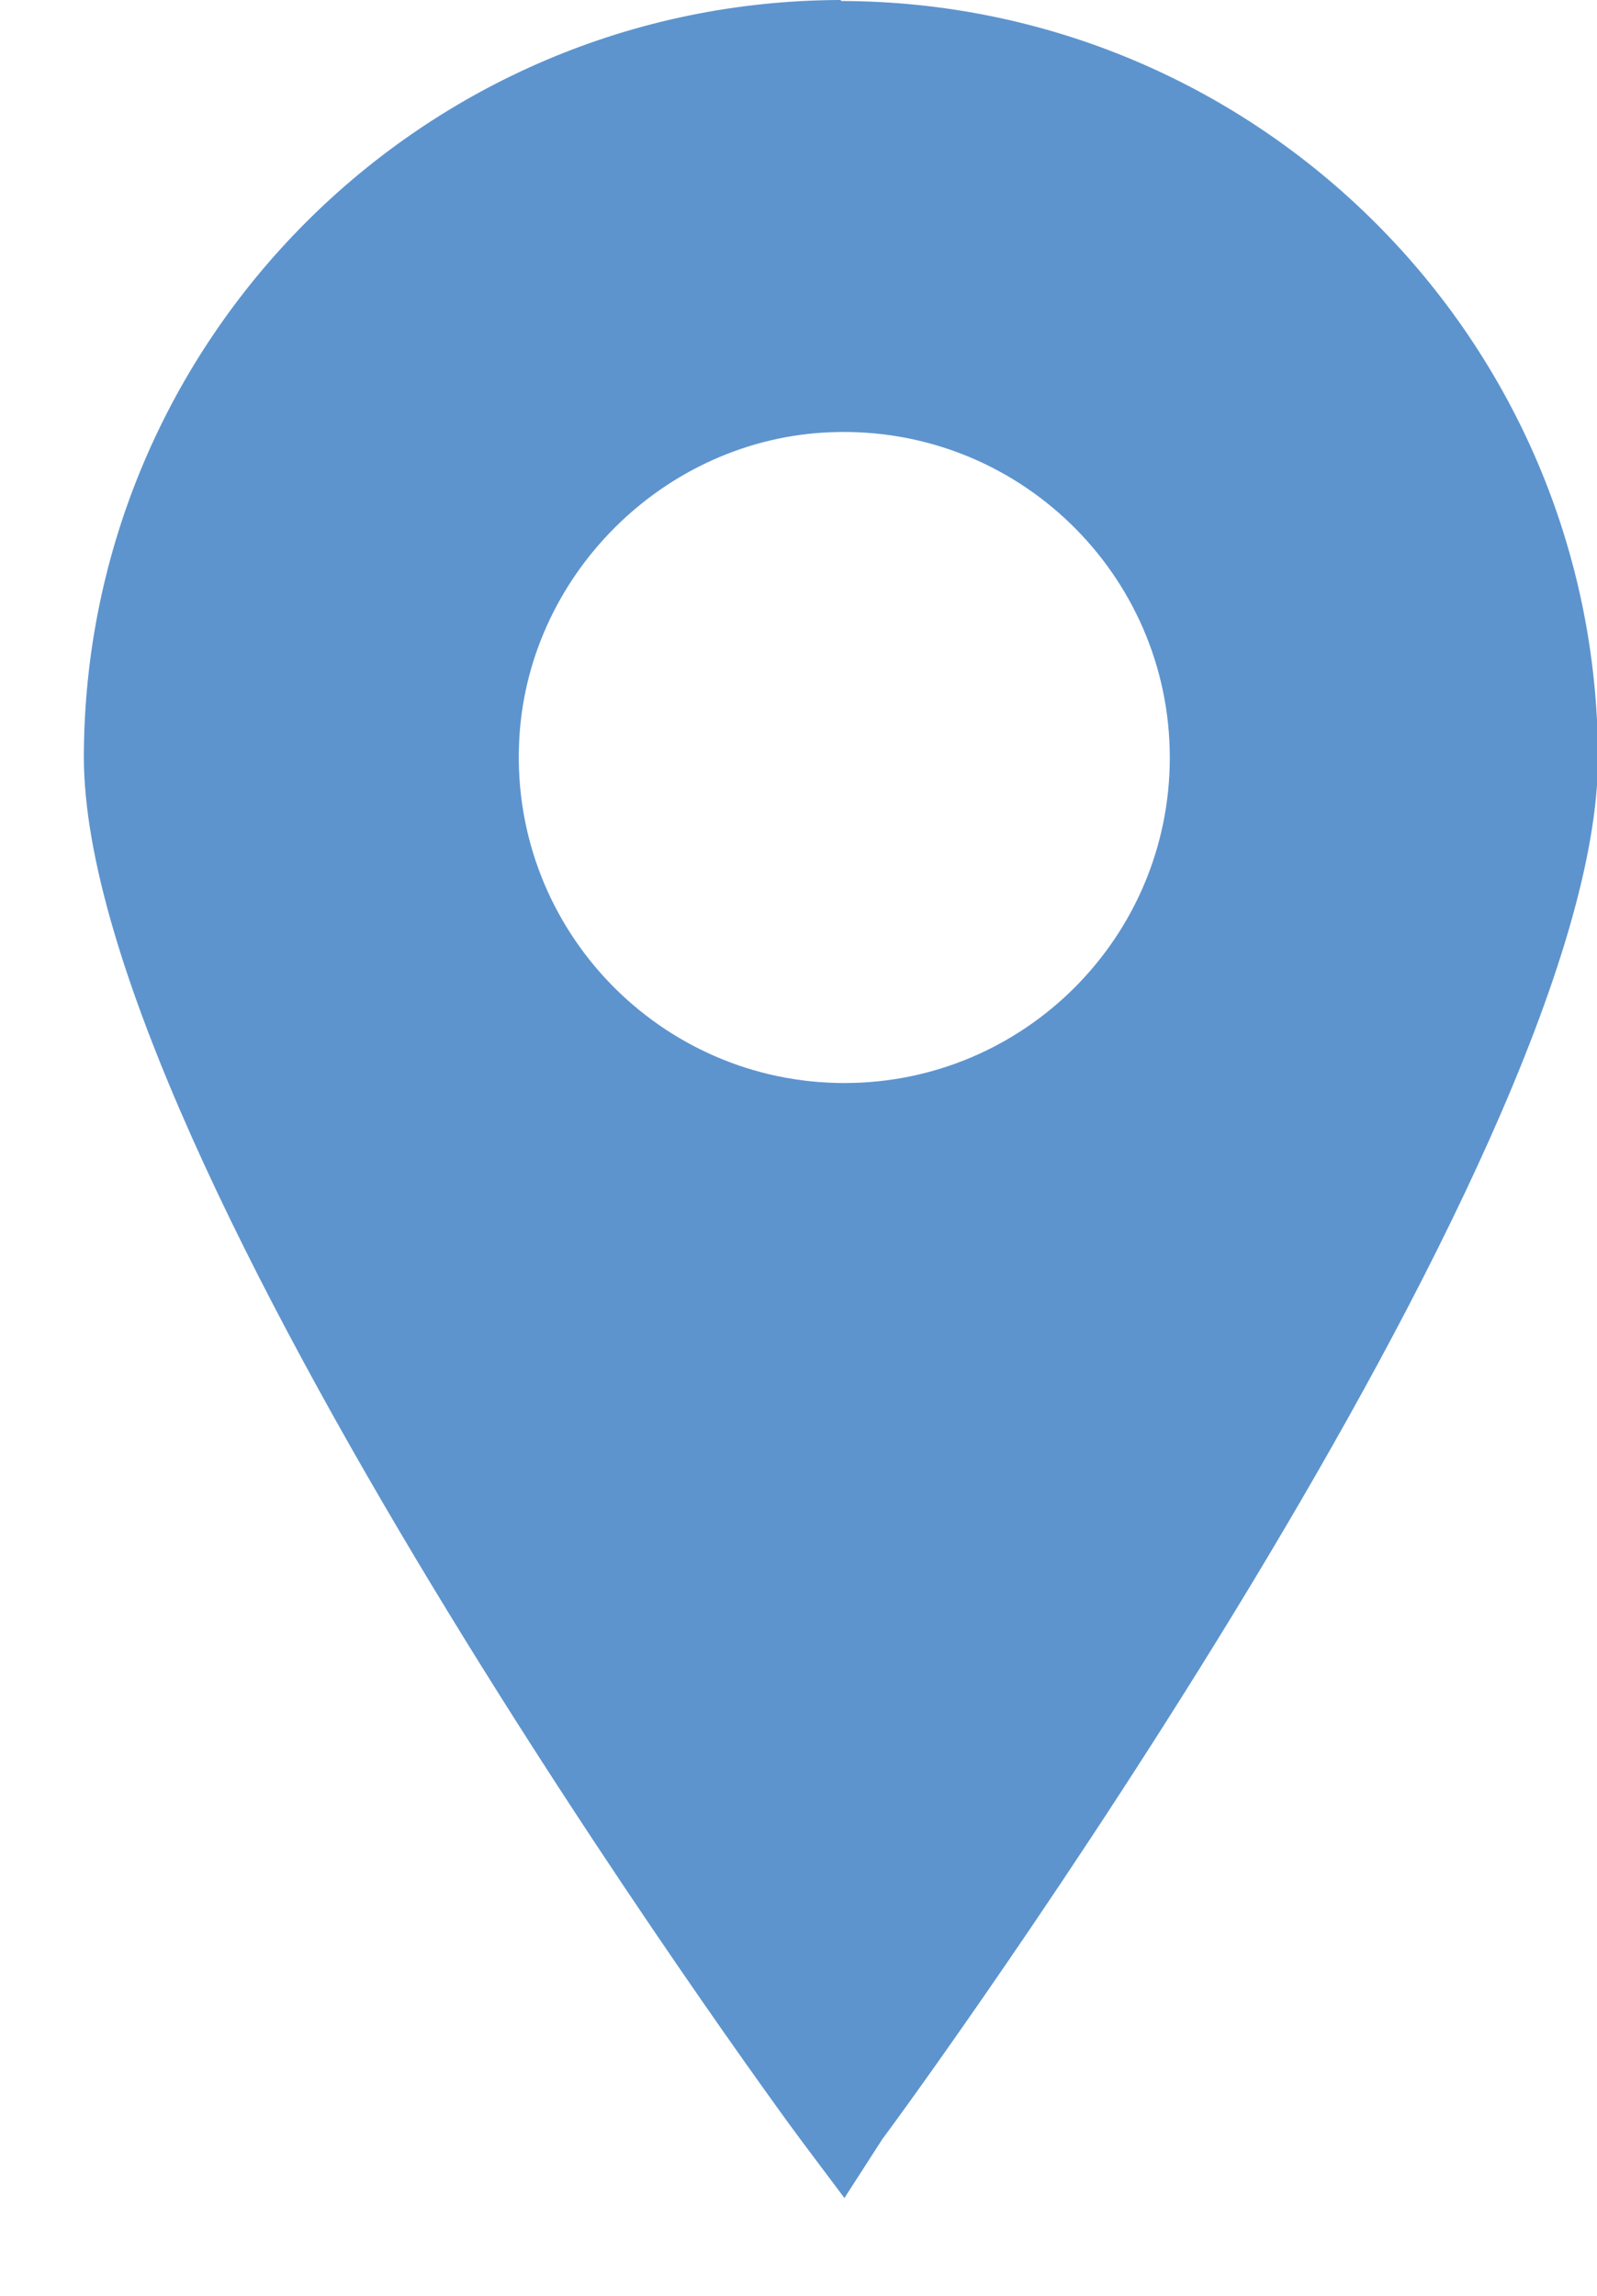
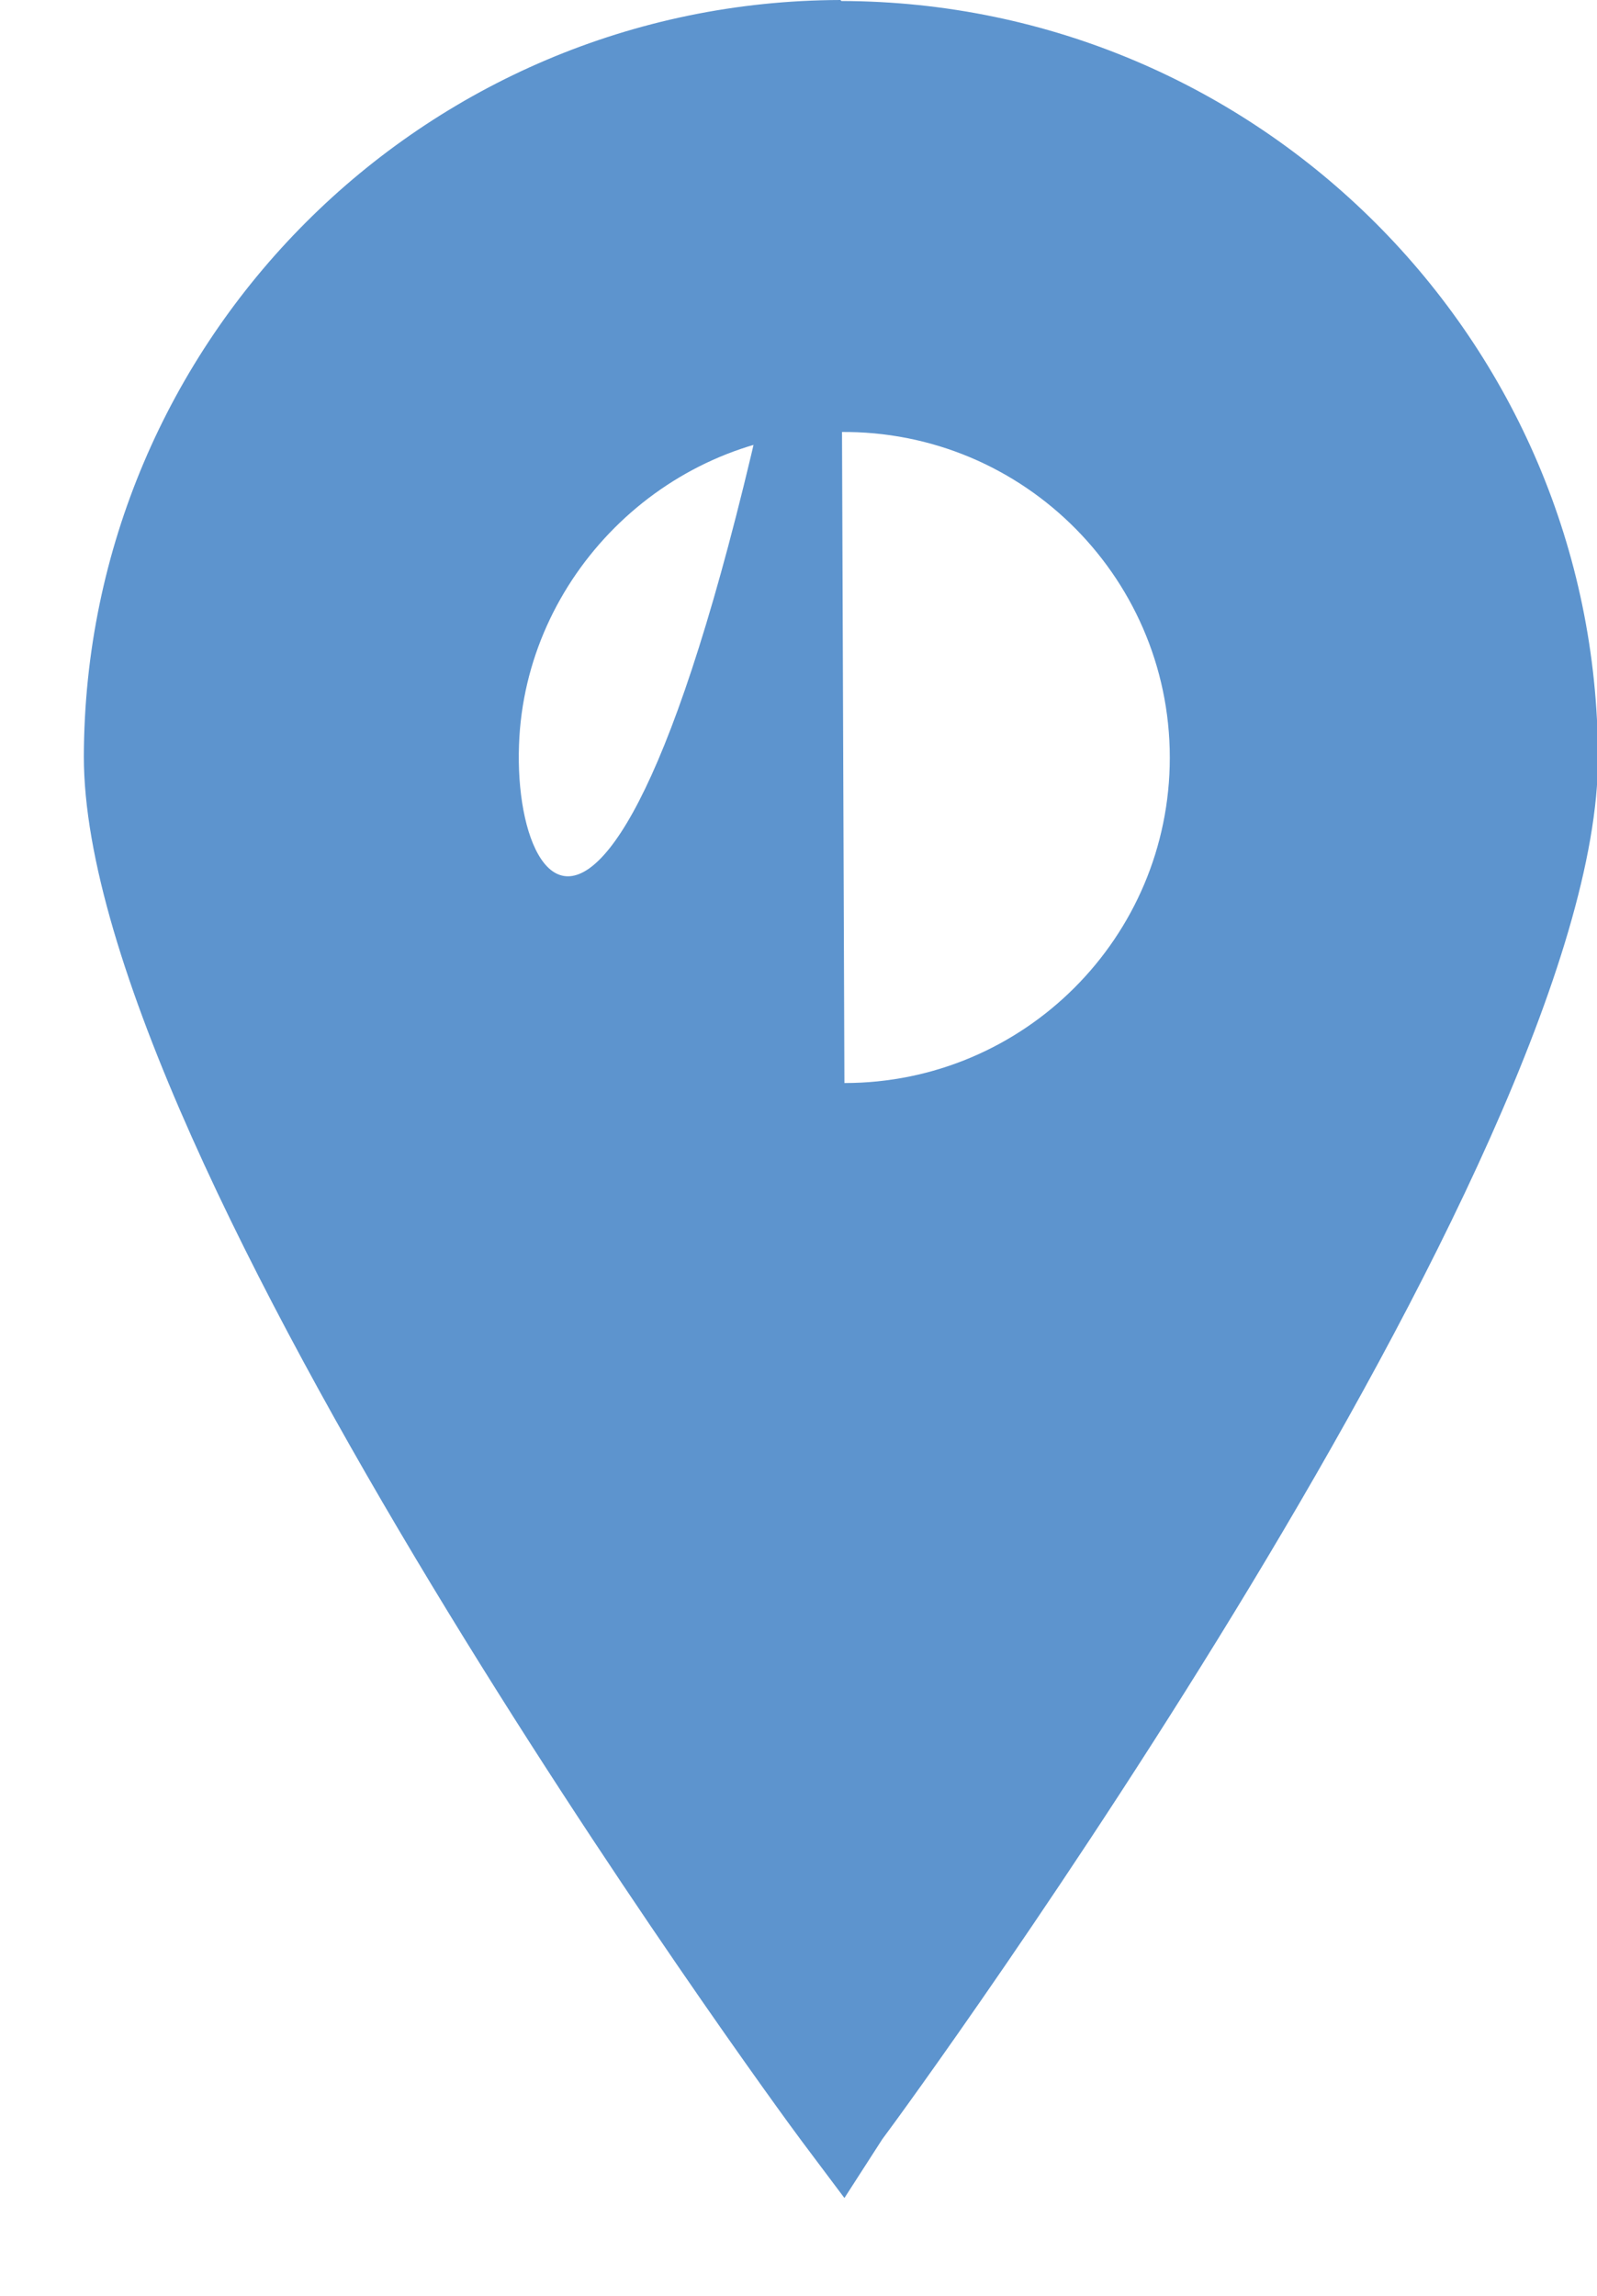
<svg xmlns="http://www.w3.org/2000/svg" width="16" height="23" viewBox="0 0 16 23" fill="none">
-   <path d="M8.42 0C4.24 0.01 0.85 3.4 0.84 7.58C0.84 11.61 7.73 21.05 8.04 21.46L8.46 22.02L8.84 21.43C9.12 21.06 16.01 11.62 16.01 7.59C16 3.41 12.61 0.02 8.43 0.01L8.42 0ZM8.46 10.85C6.62 10.85 5.13 9.32 5.2 7.46C5.26 5.78 6.65 4.39 8.33 4.33C10.19 4.26 11.72 5.75 11.72 7.59C11.72 9.39 10.26 10.85 8.46 10.85Z" fill="#5D94CE" />
+   <path d="M8.42 0C4.24 0.01 0.85 3.4 0.84 7.58C0.84 11.61 7.73 21.05 8.04 21.46L8.46 22.02L8.84 21.43C9.12 21.06 16.01 11.62 16.01 7.59C16 3.41 12.61 0.02 8.43 0.01L8.42 0ZC6.62 10.85 5.13 9.32 5.2 7.46C5.26 5.78 6.65 4.39 8.33 4.33C10.19 4.26 11.72 5.75 11.72 7.59C11.72 9.39 10.26 10.85 8.46 10.85Z" fill="#5D94CE" />
</svg>